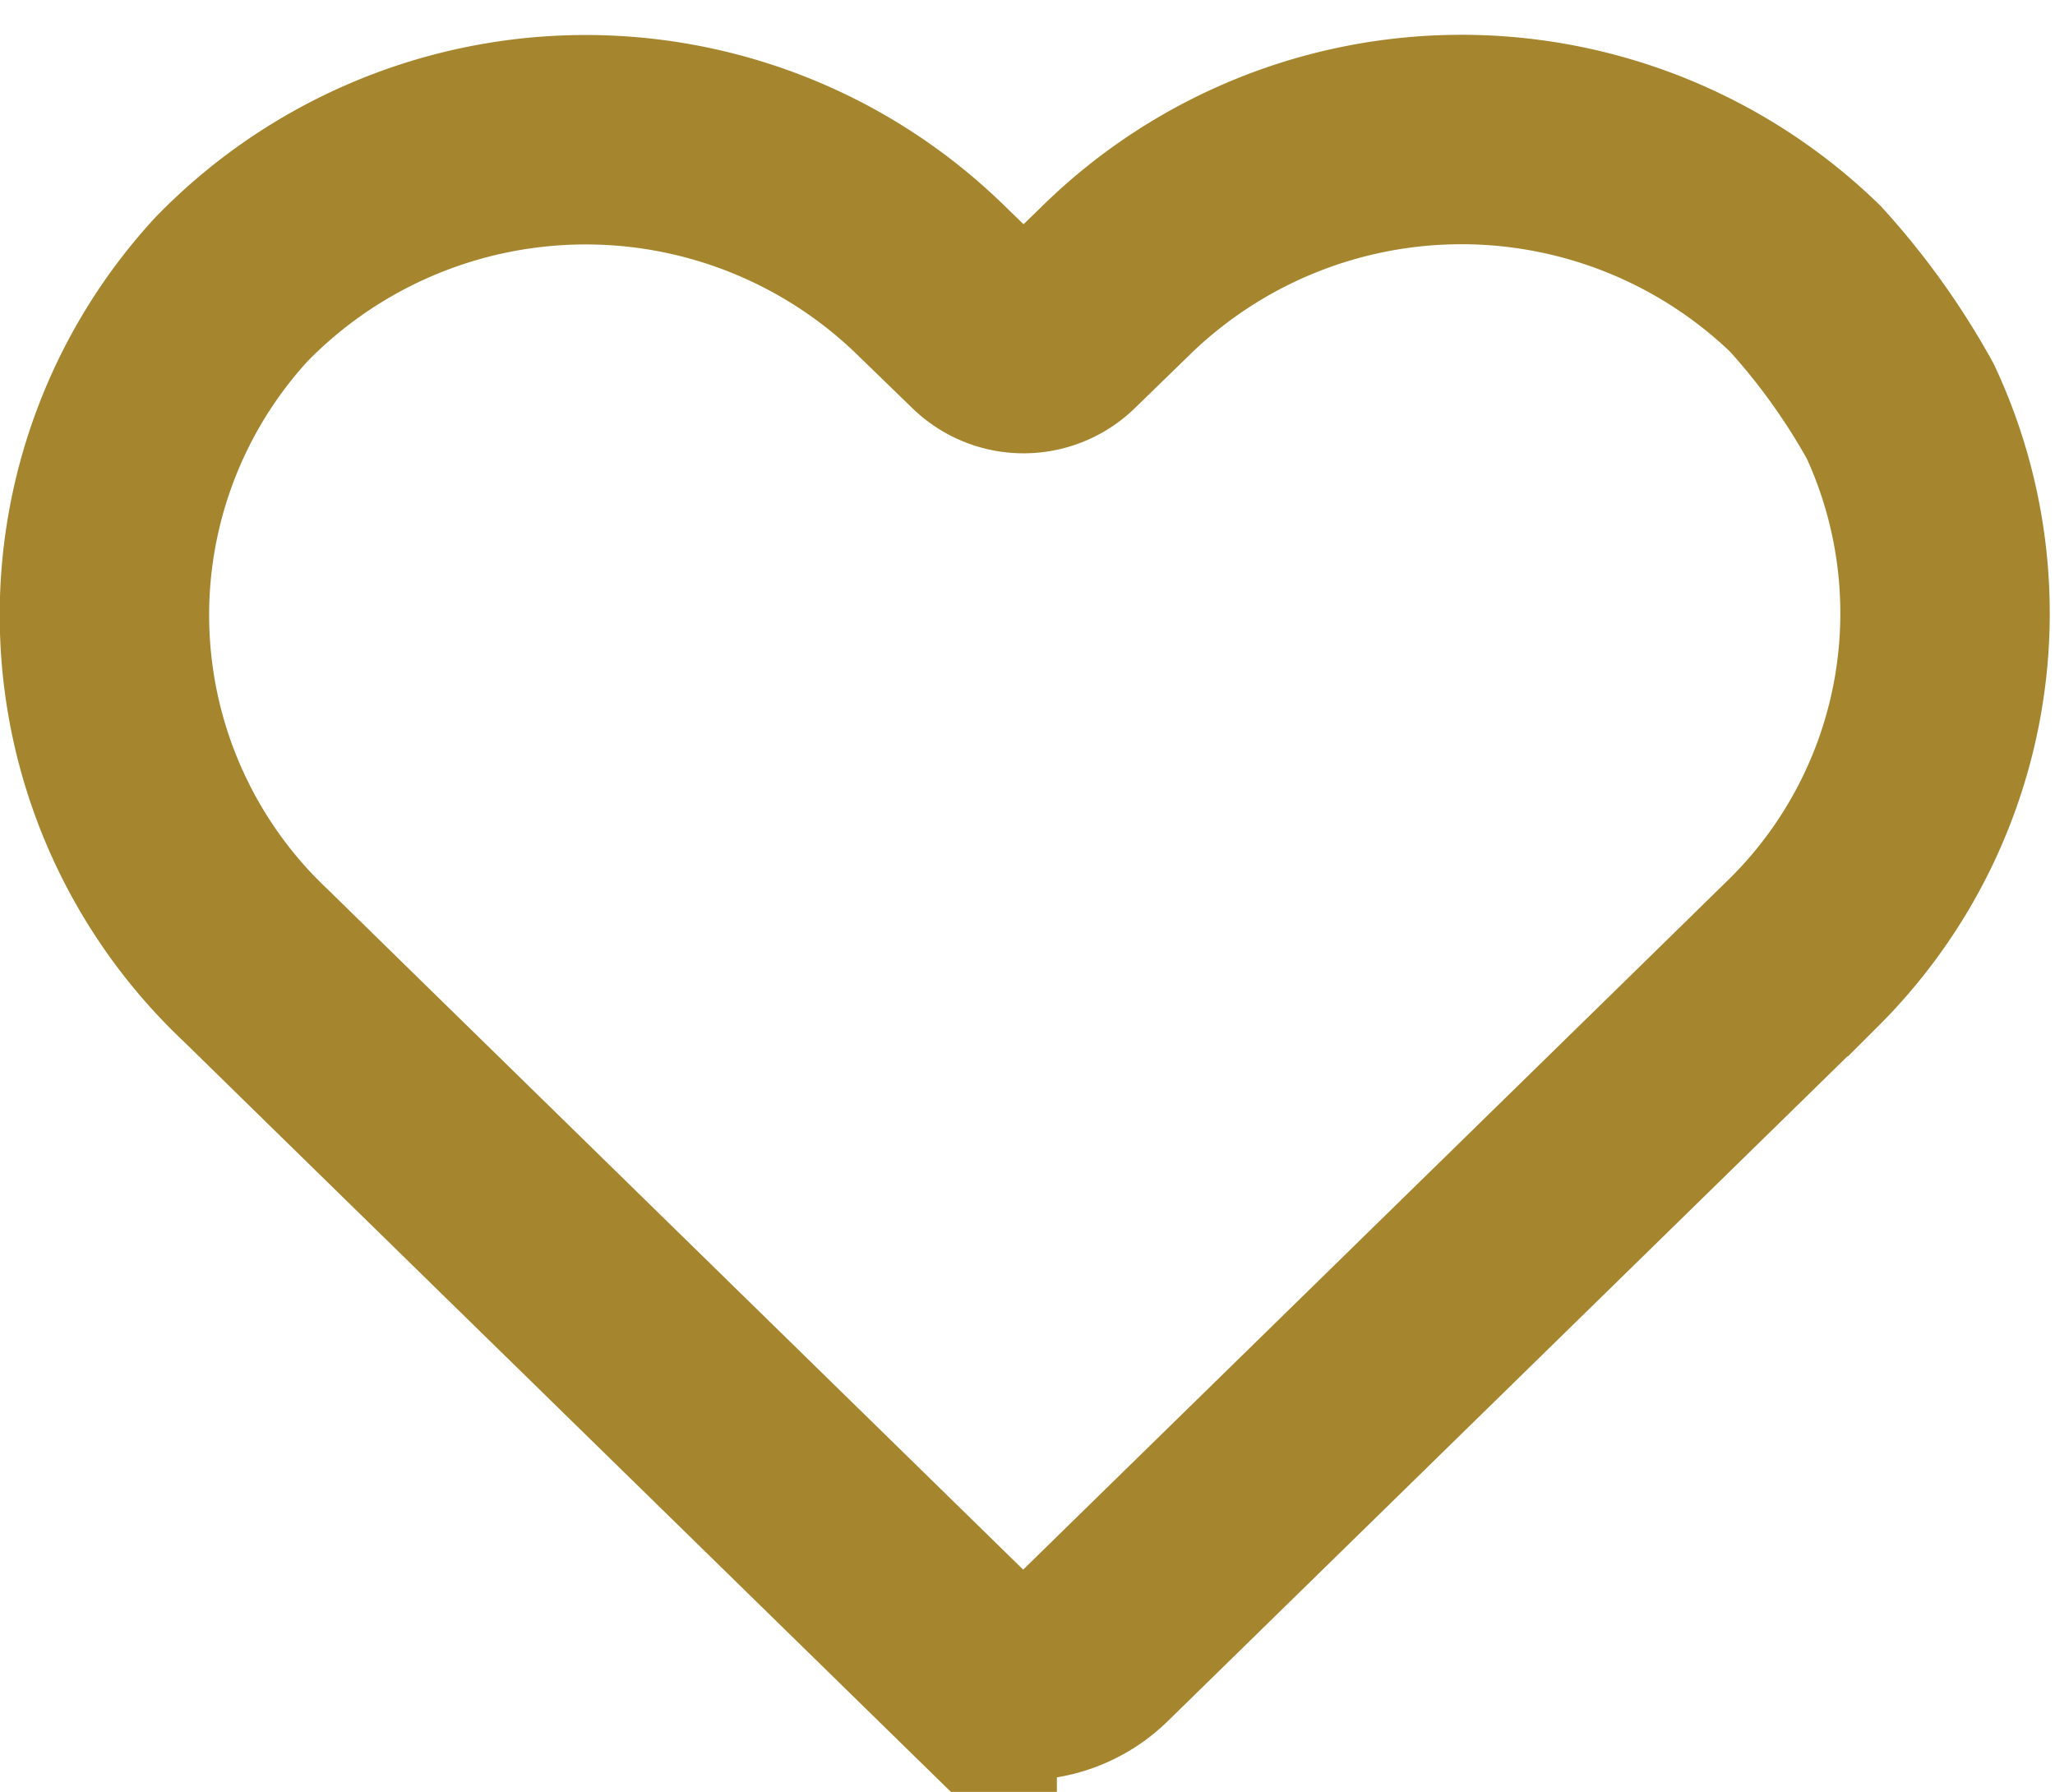
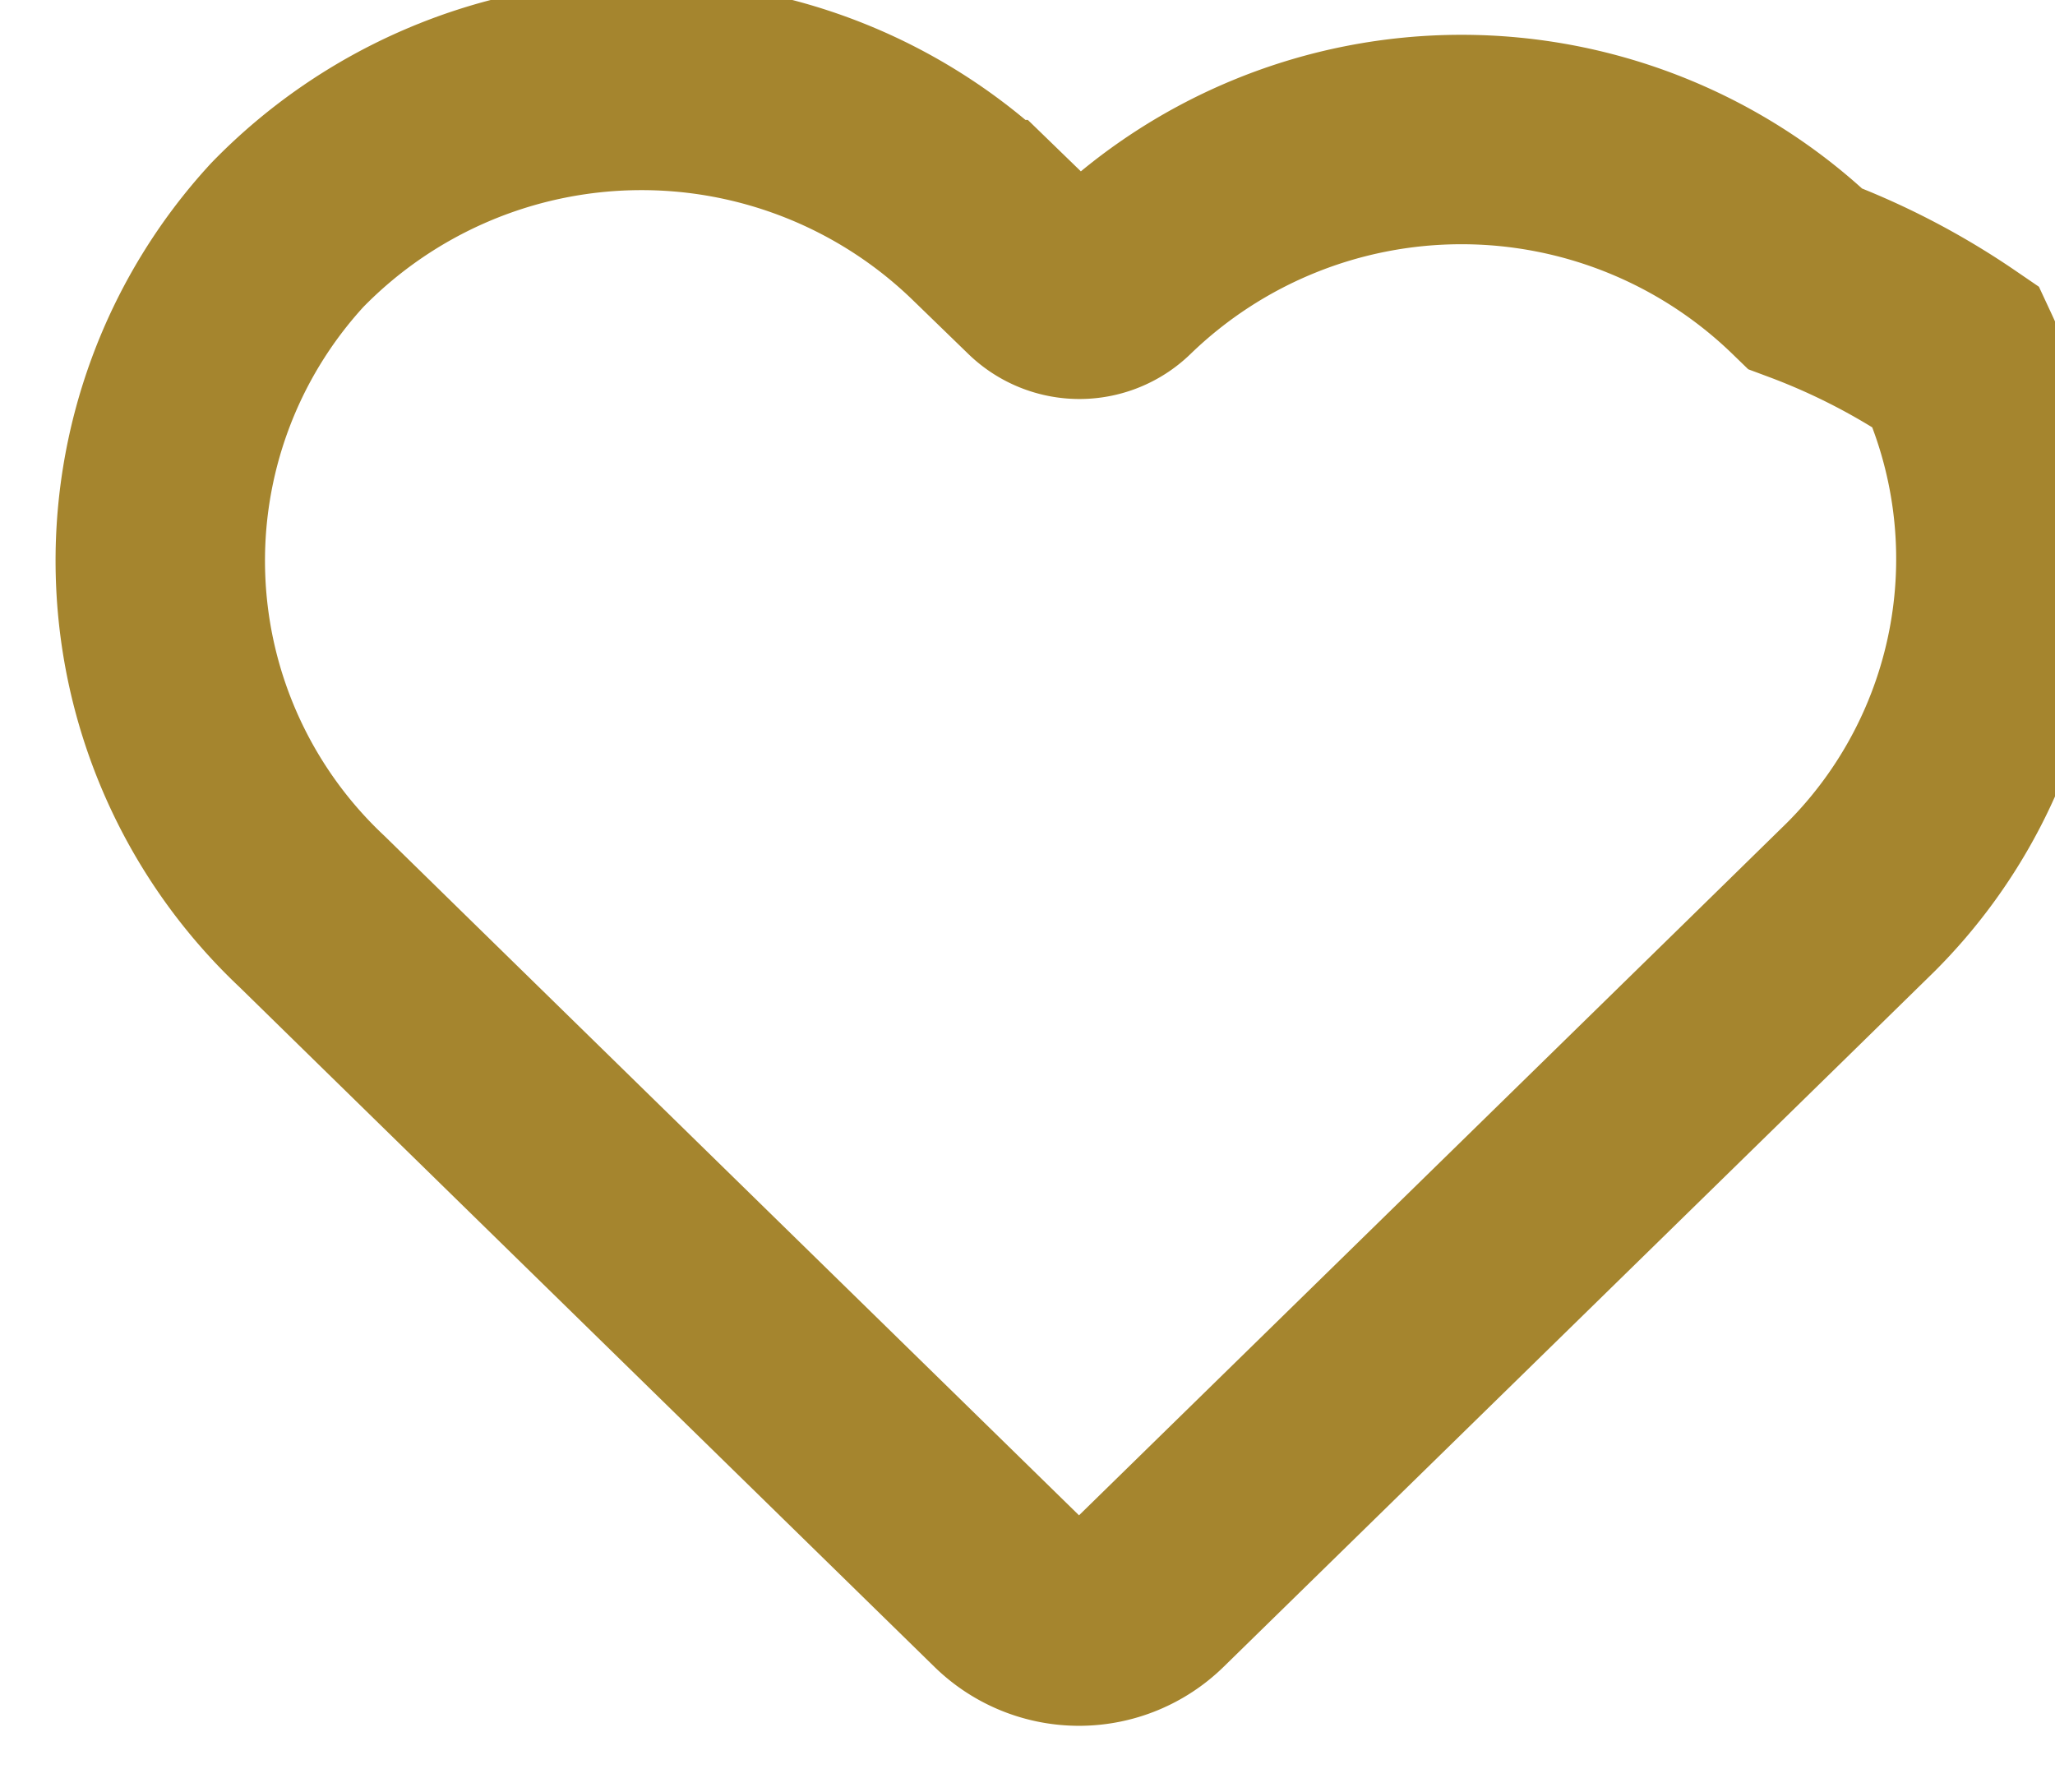
<svg xmlns="http://www.w3.org/2000/svg" width="14.719" height="12.834" viewBox="0 0 14.719 12.834">
-   <path id="btn-heart" d="M708.155,472.838a3.539,3.539,0,0,0-4.926,0h0l-.4.389a.393.393,0,0,1-.547,0l-.4-.388a3.54,3.54,0,0,0-5,.074,3.447,3.447,0,0,0,.176,4.845l.568.556,4.418,4.321a.731.731,0,0,0,1.017,0l4.418-4.321.672-.658a3.424,3.424,0,0,0,.684-3.869A5.022,5.022,0,0,0,708.155,472.838Z" transform="translate(-695.224 -470.841)" fill="none" stroke="#A5852E" stroke-linecap="round" stroke-miterlimit="10" stroke-width="1.5" />
+   <path id="btn-heart" d="M708.155,472.838a3.539,3.539,0,0,0-4.926,0h0a.393.393,0,0,1-.547,0l-.4-.388a3.54,3.54,0,0,0-5,.074,3.447,3.447,0,0,0,.176,4.845l.568.556,4.418,4.321a.731.731,0,0,0,1.017,0l4.418-4.321.672-.658a3.424,3.424,0,0,0,.684-3.869A5.022,5.022,0,0,0,708.155,472.838Z" transform="translate(-695.224 -470.841)" fill="none" stroke="#A5852E" stroke-linecap="round" stroke-miterlimit="10" stroke-width="1.5" />
</svg>